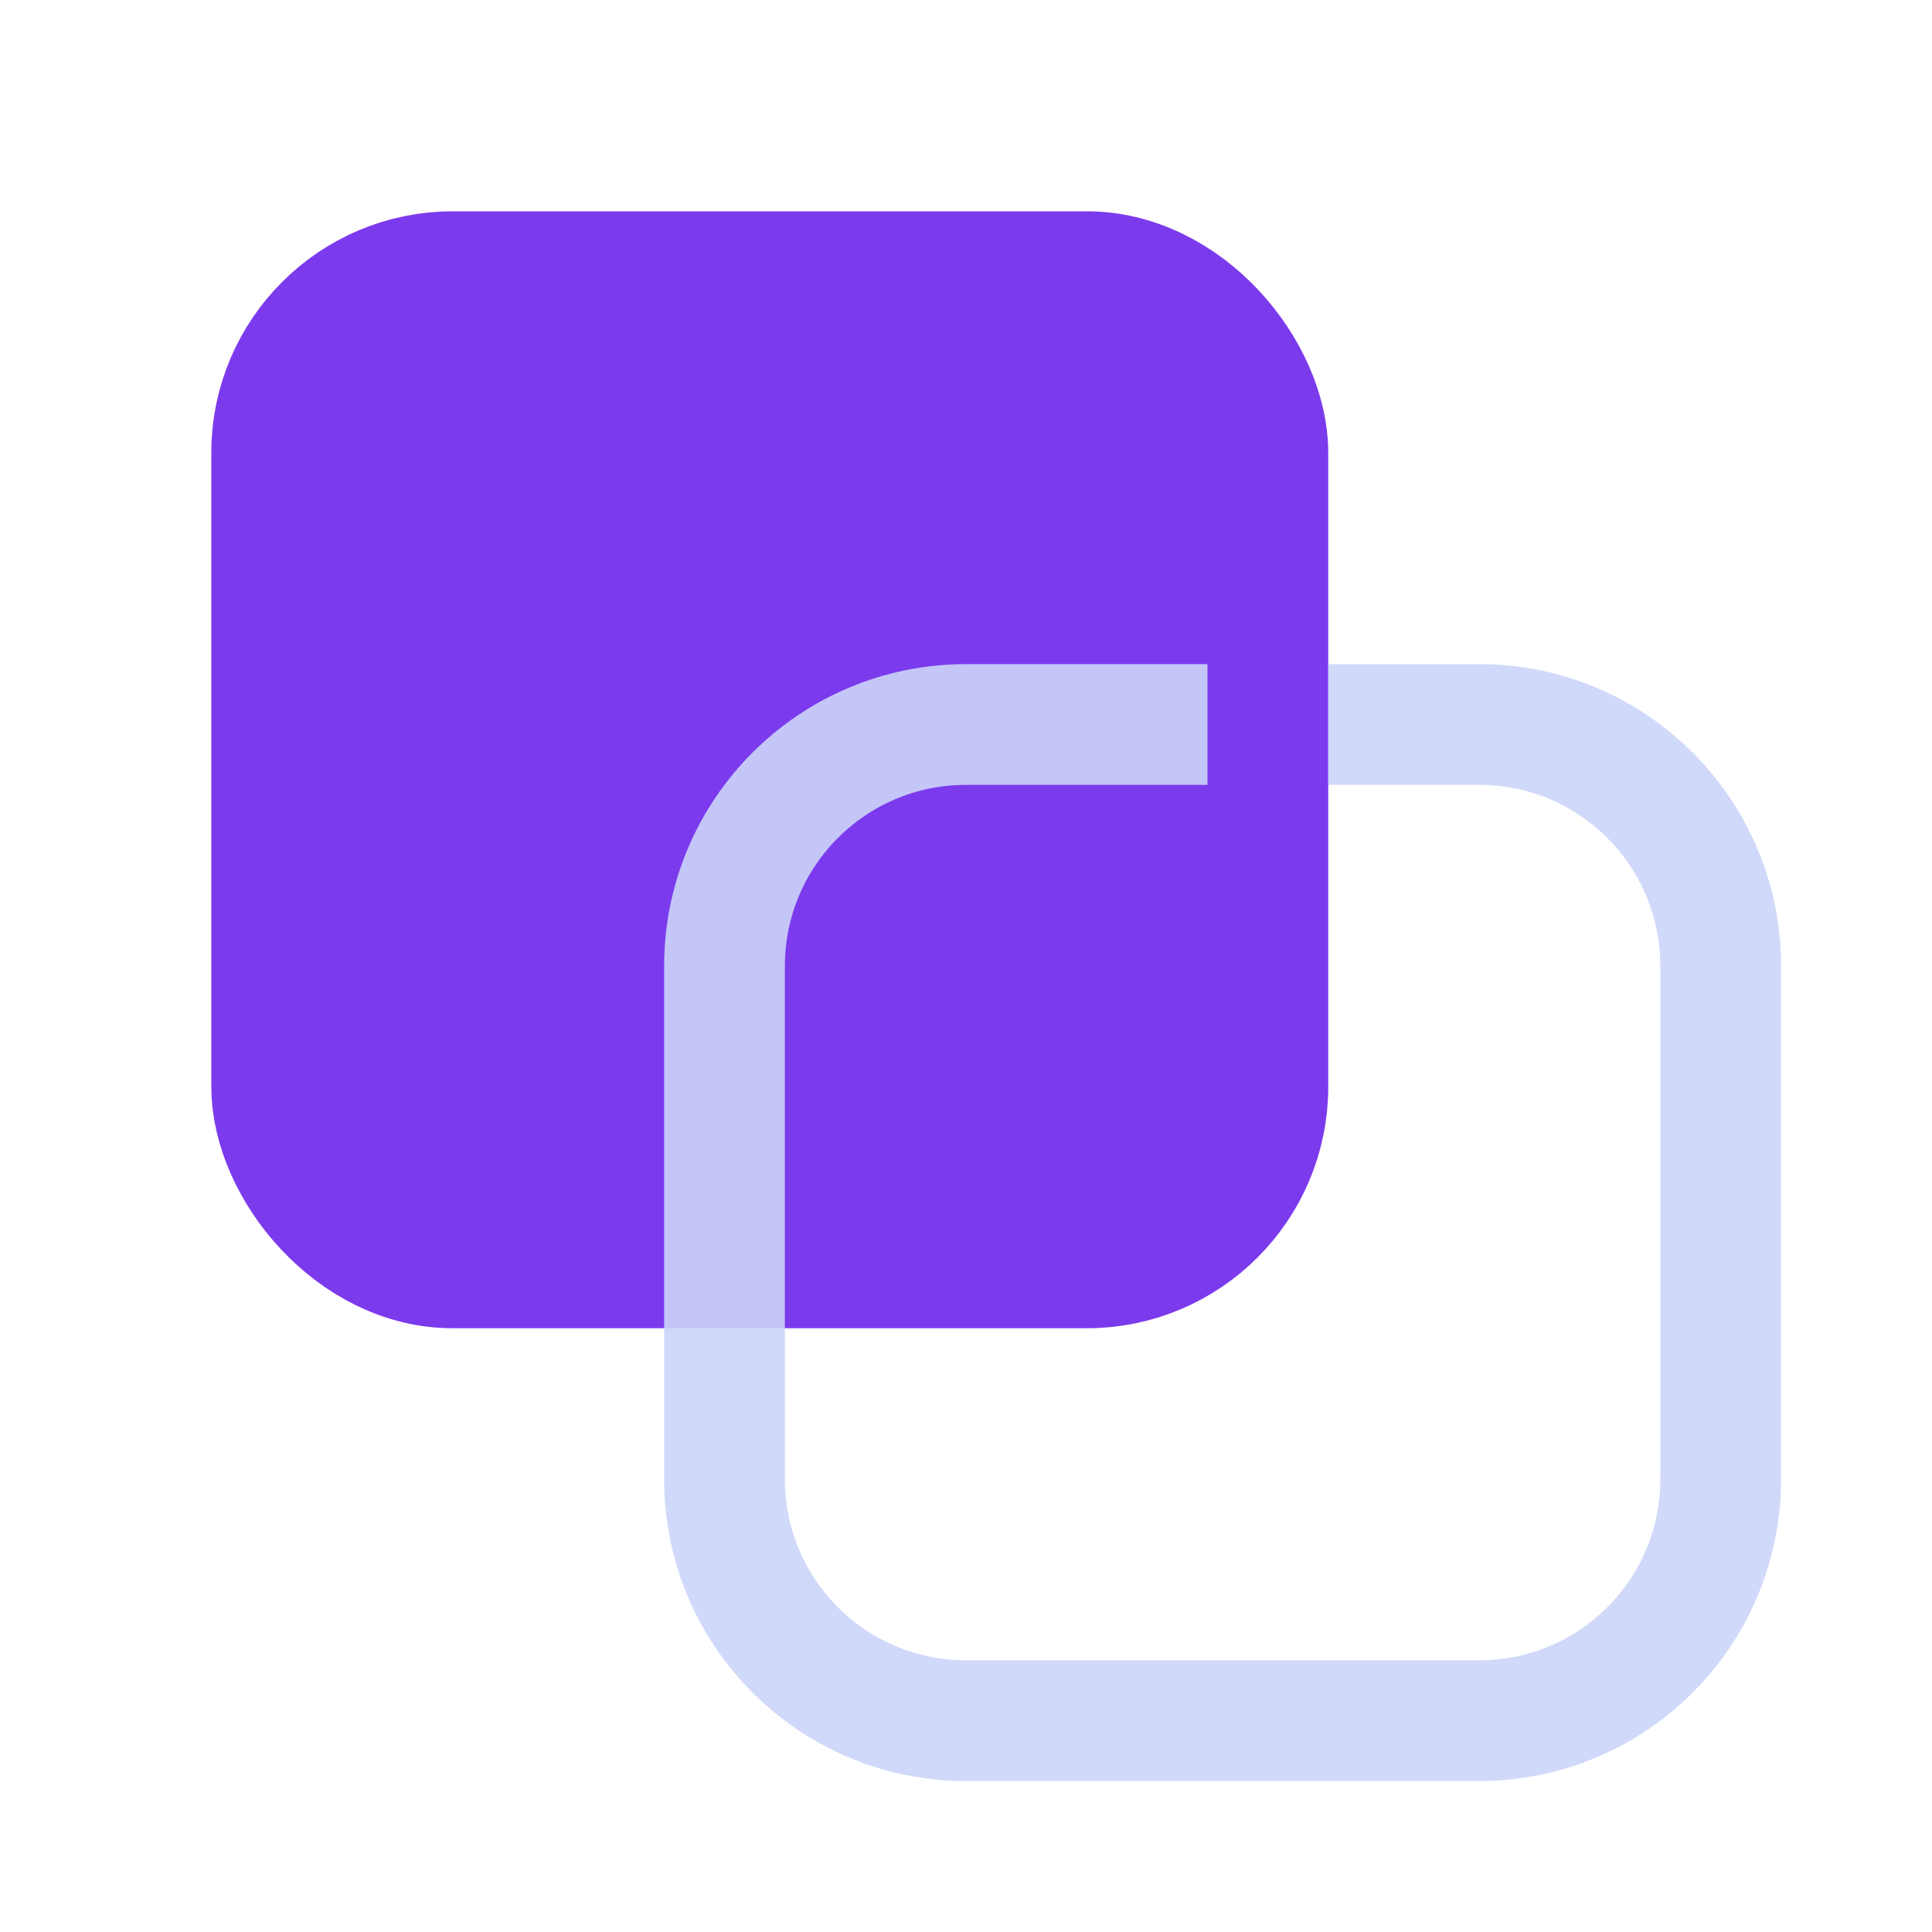
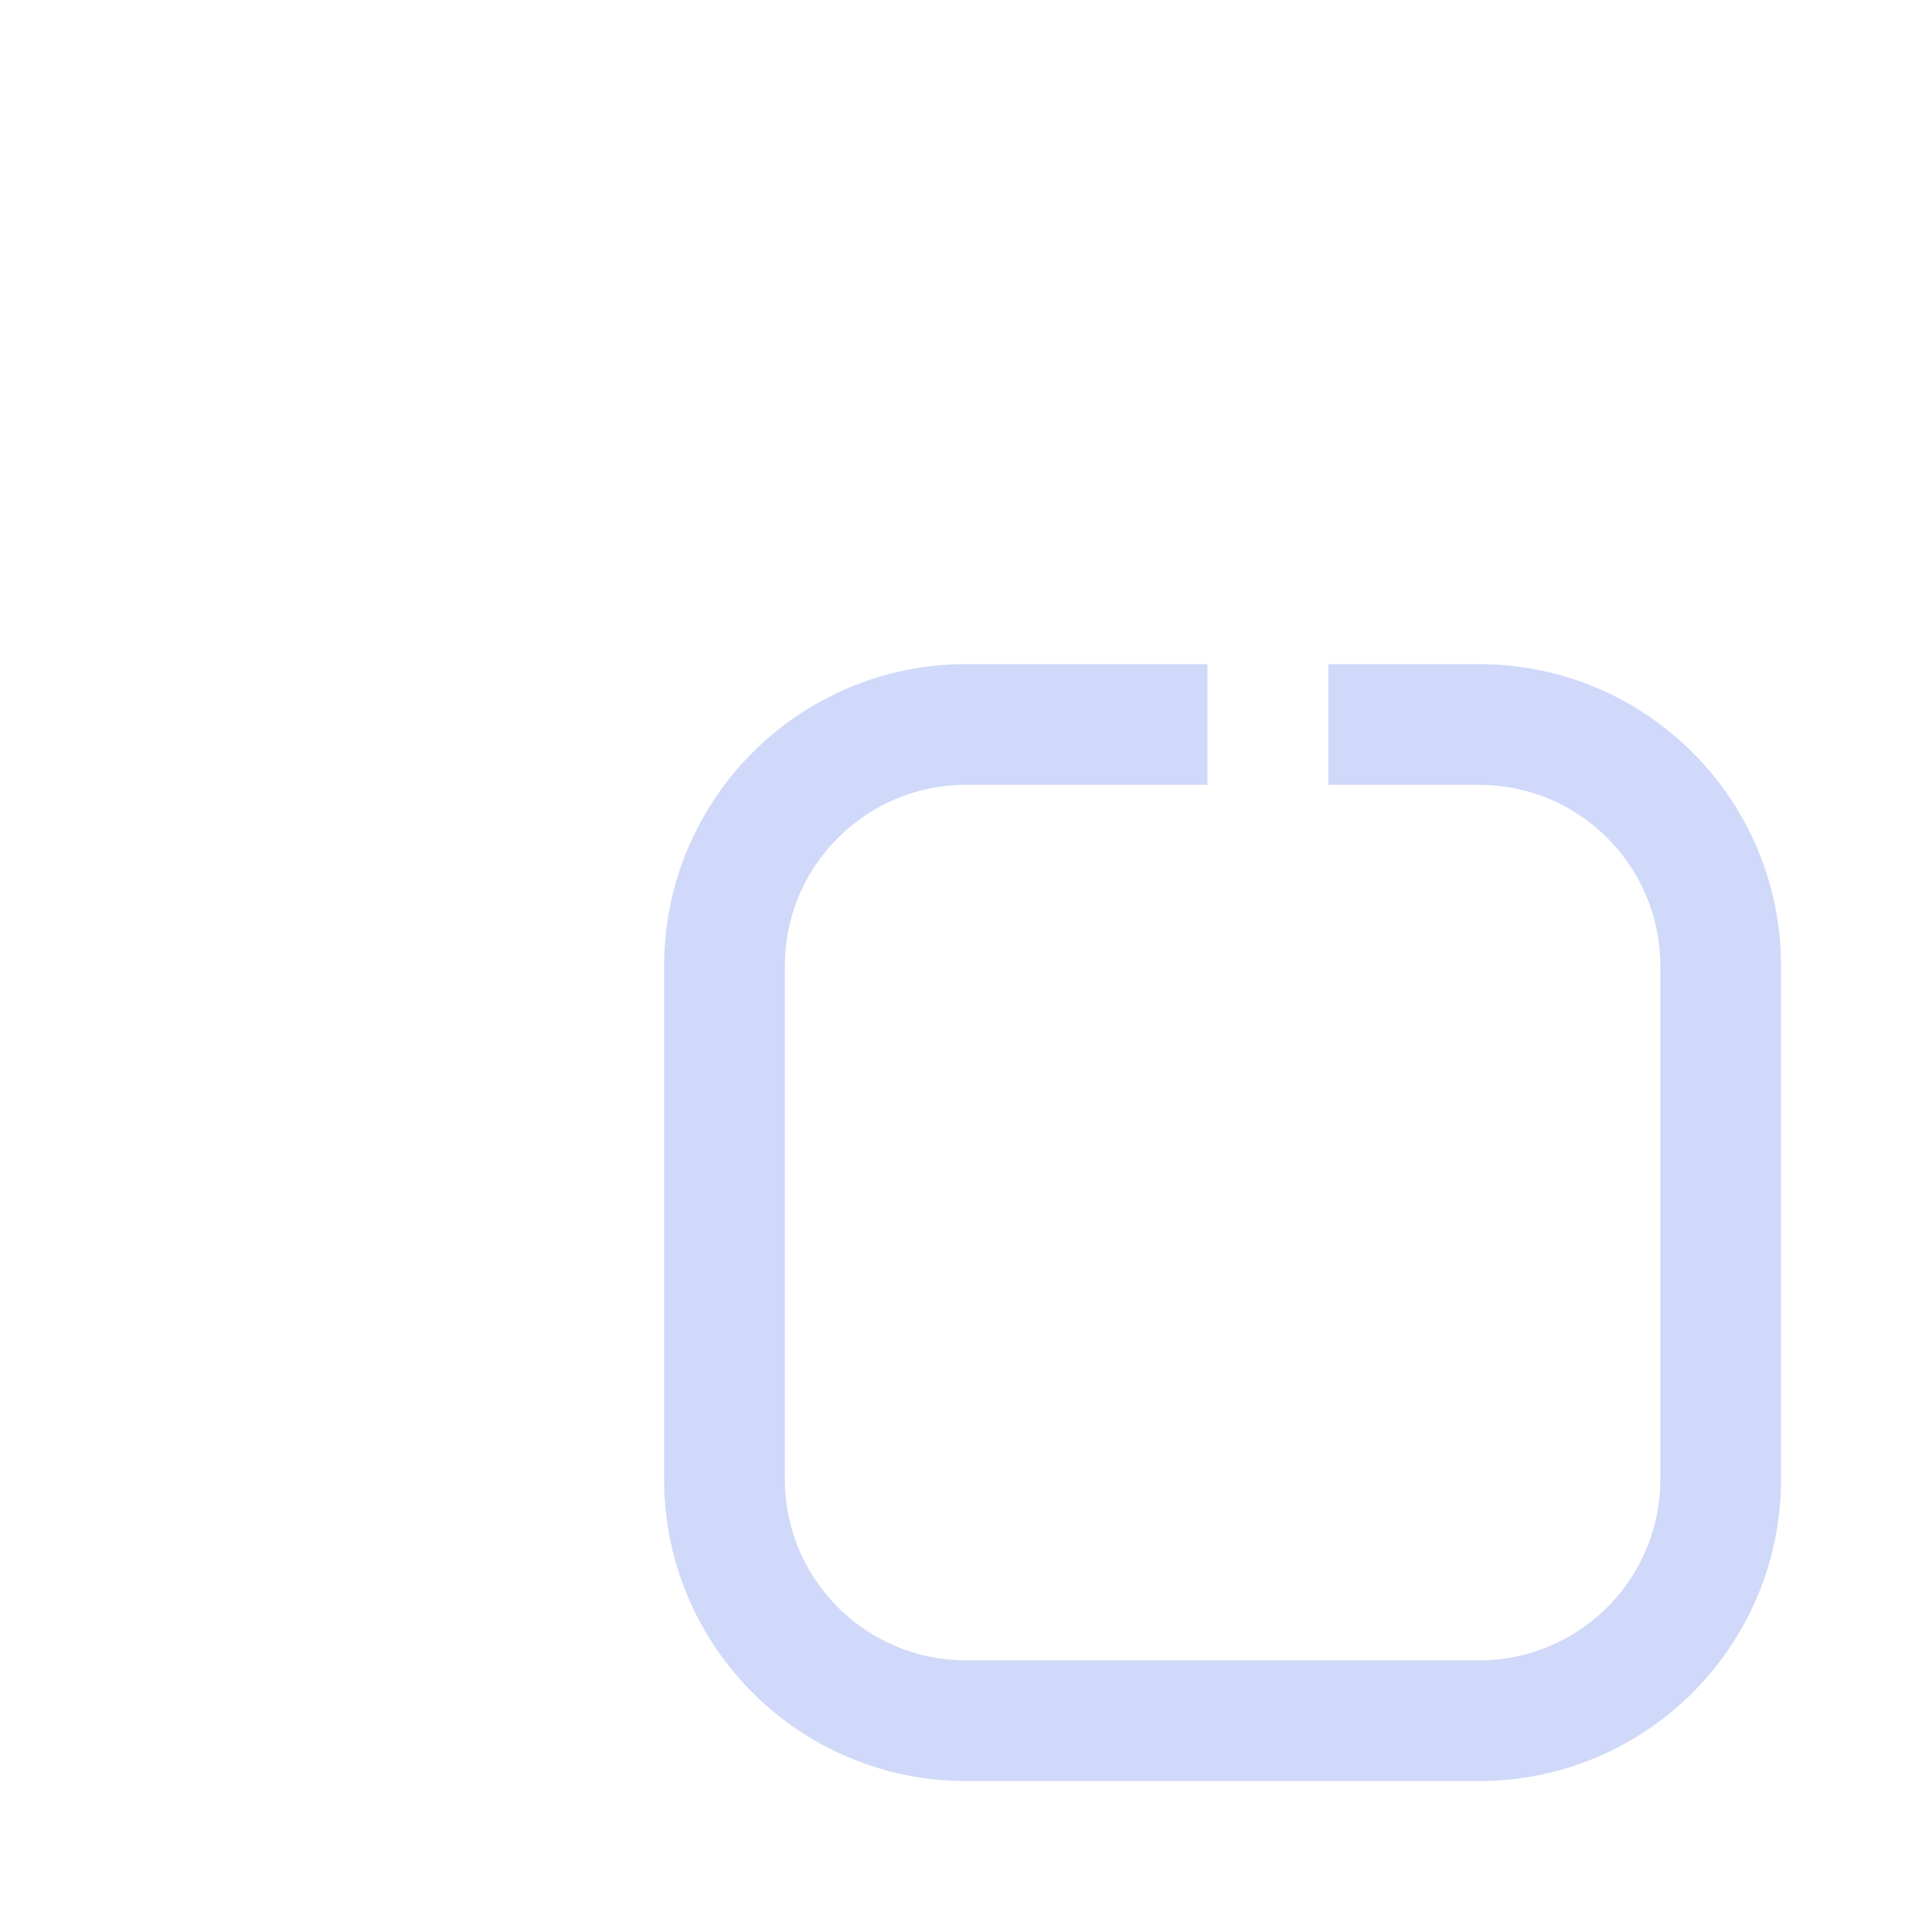
<svg xmlns="http://www.w3.org/2000/svg" width="64" height="64" viewBox="0 0 64 64" fill="none">
-   <rect x="9" y="9" width="33" height="33" rx="6" fill="#7C3AED" stroke="#7C3AED" stroke-width="4" />
  <path opacity="0.9" d="M44 24H48.75H49C53.418 24 57 27.582 57 32V49C57 53.418 53.418 57 49 57H32C27.582 57 24 53.418 24 49V32C24 27.582 27.582 24 32 24H32.25H40" stroke="#CBD5F9" stroke-width="4" />
</svg>